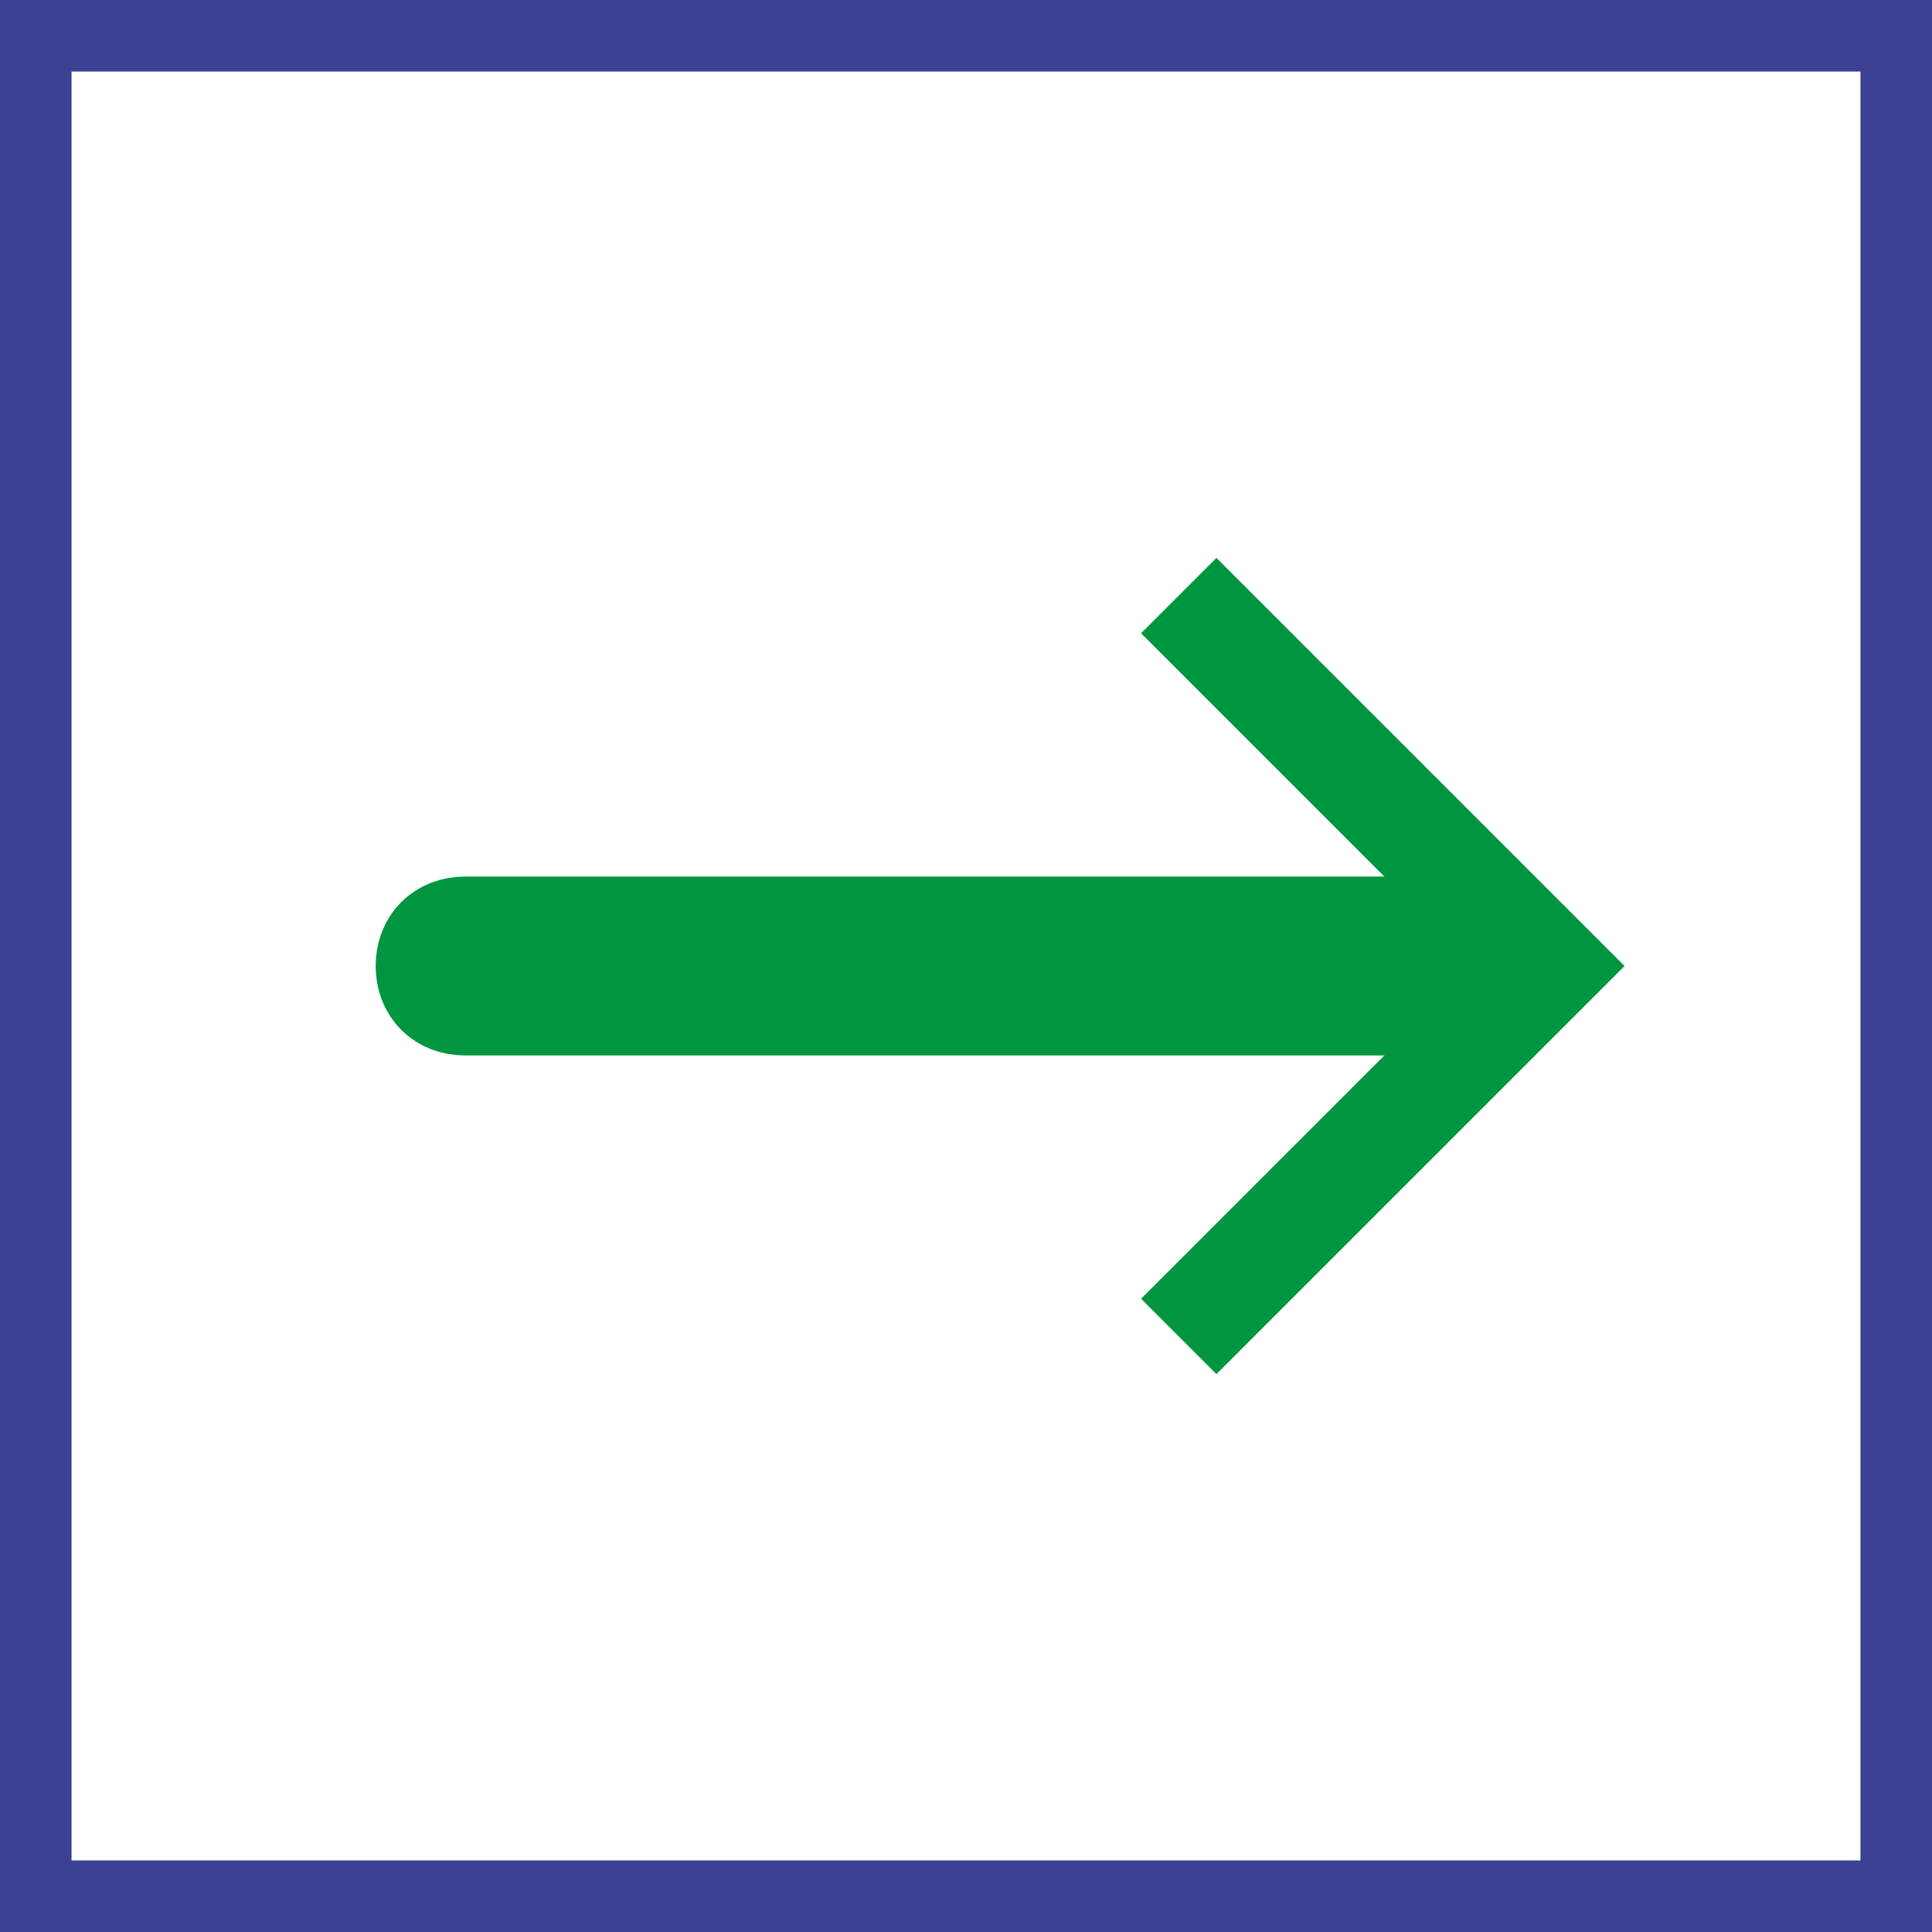
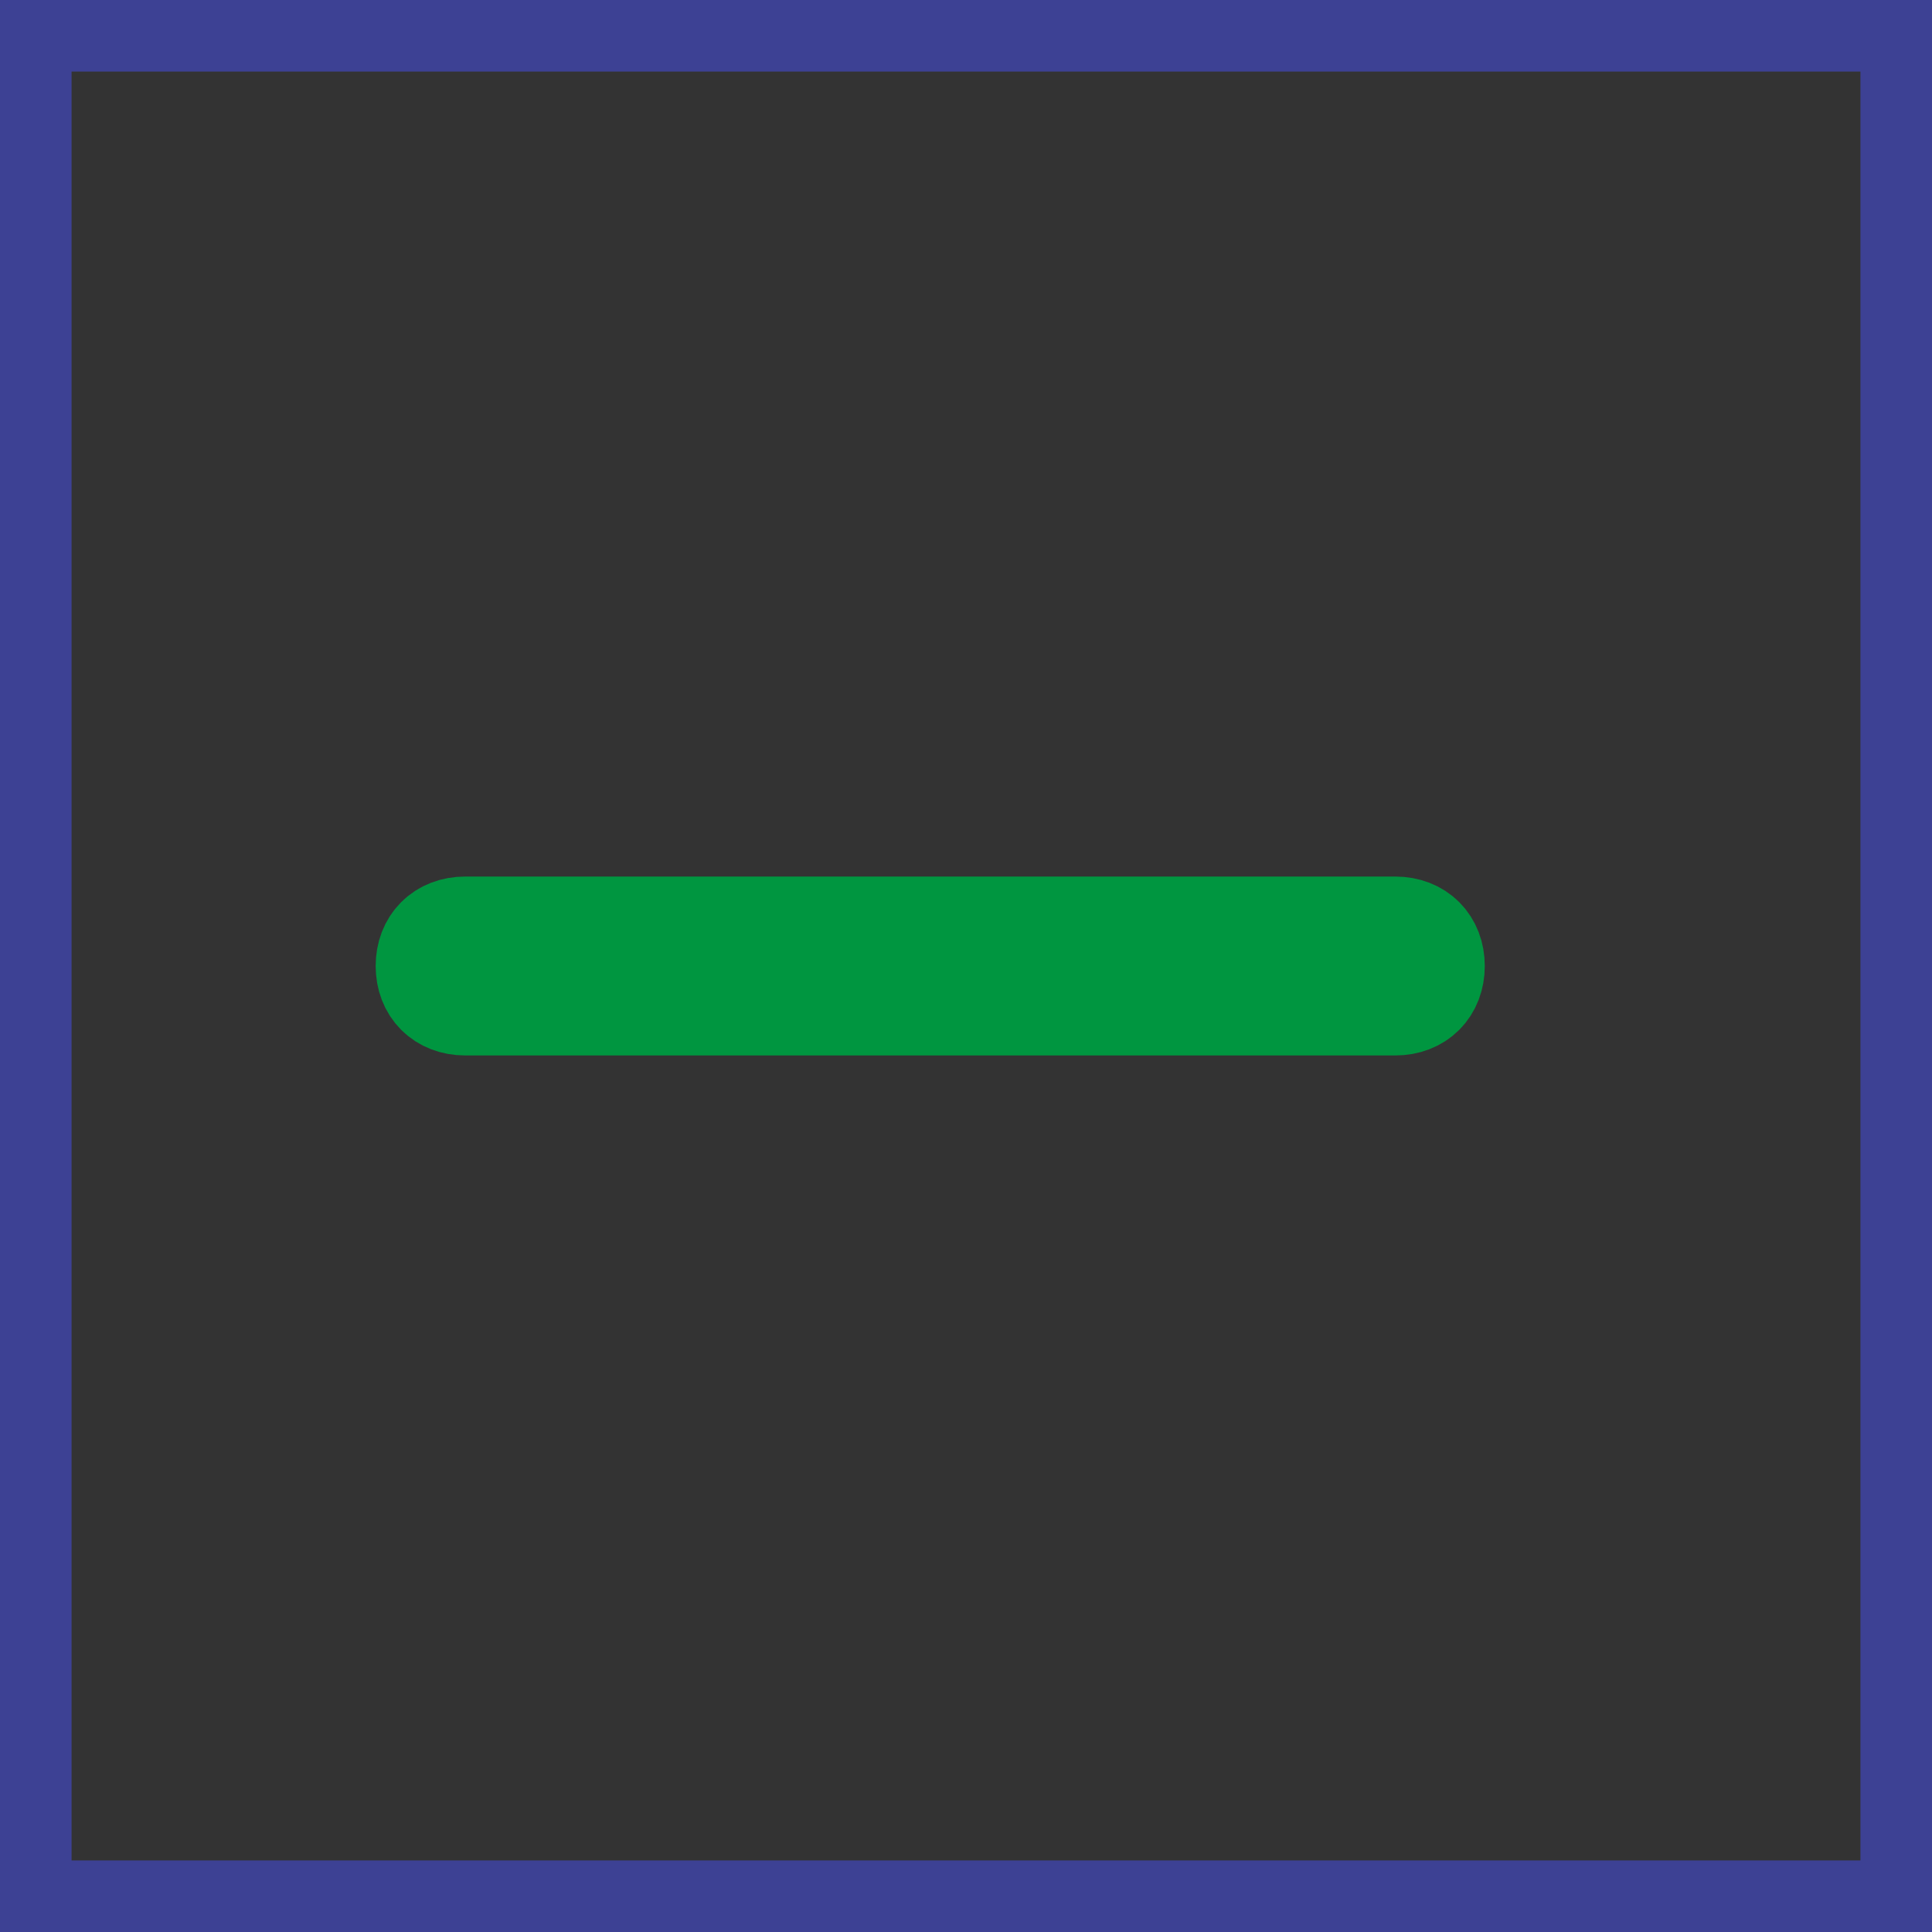
<svg xmlns="http://www.w3.org/2000/svg" version="1.1" id="Capa_1" x="0px" y="0px" viewBox="0 0 54 54" style="enable-background:new 0 0 54 54;" xml:space="preserve">
  <rect x="0" y="0" width="54" height="54" fill="#333333" stroke="none" />
  <style type="text/css">
	.st0{fill:#FFFFFF;}
	.st1{fill:#3D4194;}
	.st2{fill:#009640;stroke:#009640;stroke-width:3;stroke-miterlimit:10;}
	.st3{fill:#009640;stroke:#009640;stroke-miterlimit:10;}
</style>
-   <rect x="1" y="1" class="st0" width="52" height="52" />
-   <path class="st1" d="M54,54H0V0h54V54z M2,52h50V2H2V52z" />
+   <path class="st1" d="M54,54H0V0h54V54M2,52h50V2H2V52z" />
  <path class="st2" d="M39,28H13c-0.6,0-1-0.4-1-1s0.4-1,1-1h26c0.6,0,1,0.4,1,1S39.6,28,39,28z" />
-   <polygon class="st3" points="34,37.7 32.6,36.3 41.9,27 32.6,17.7 34,16.3 44.7,27 " />
</svg>